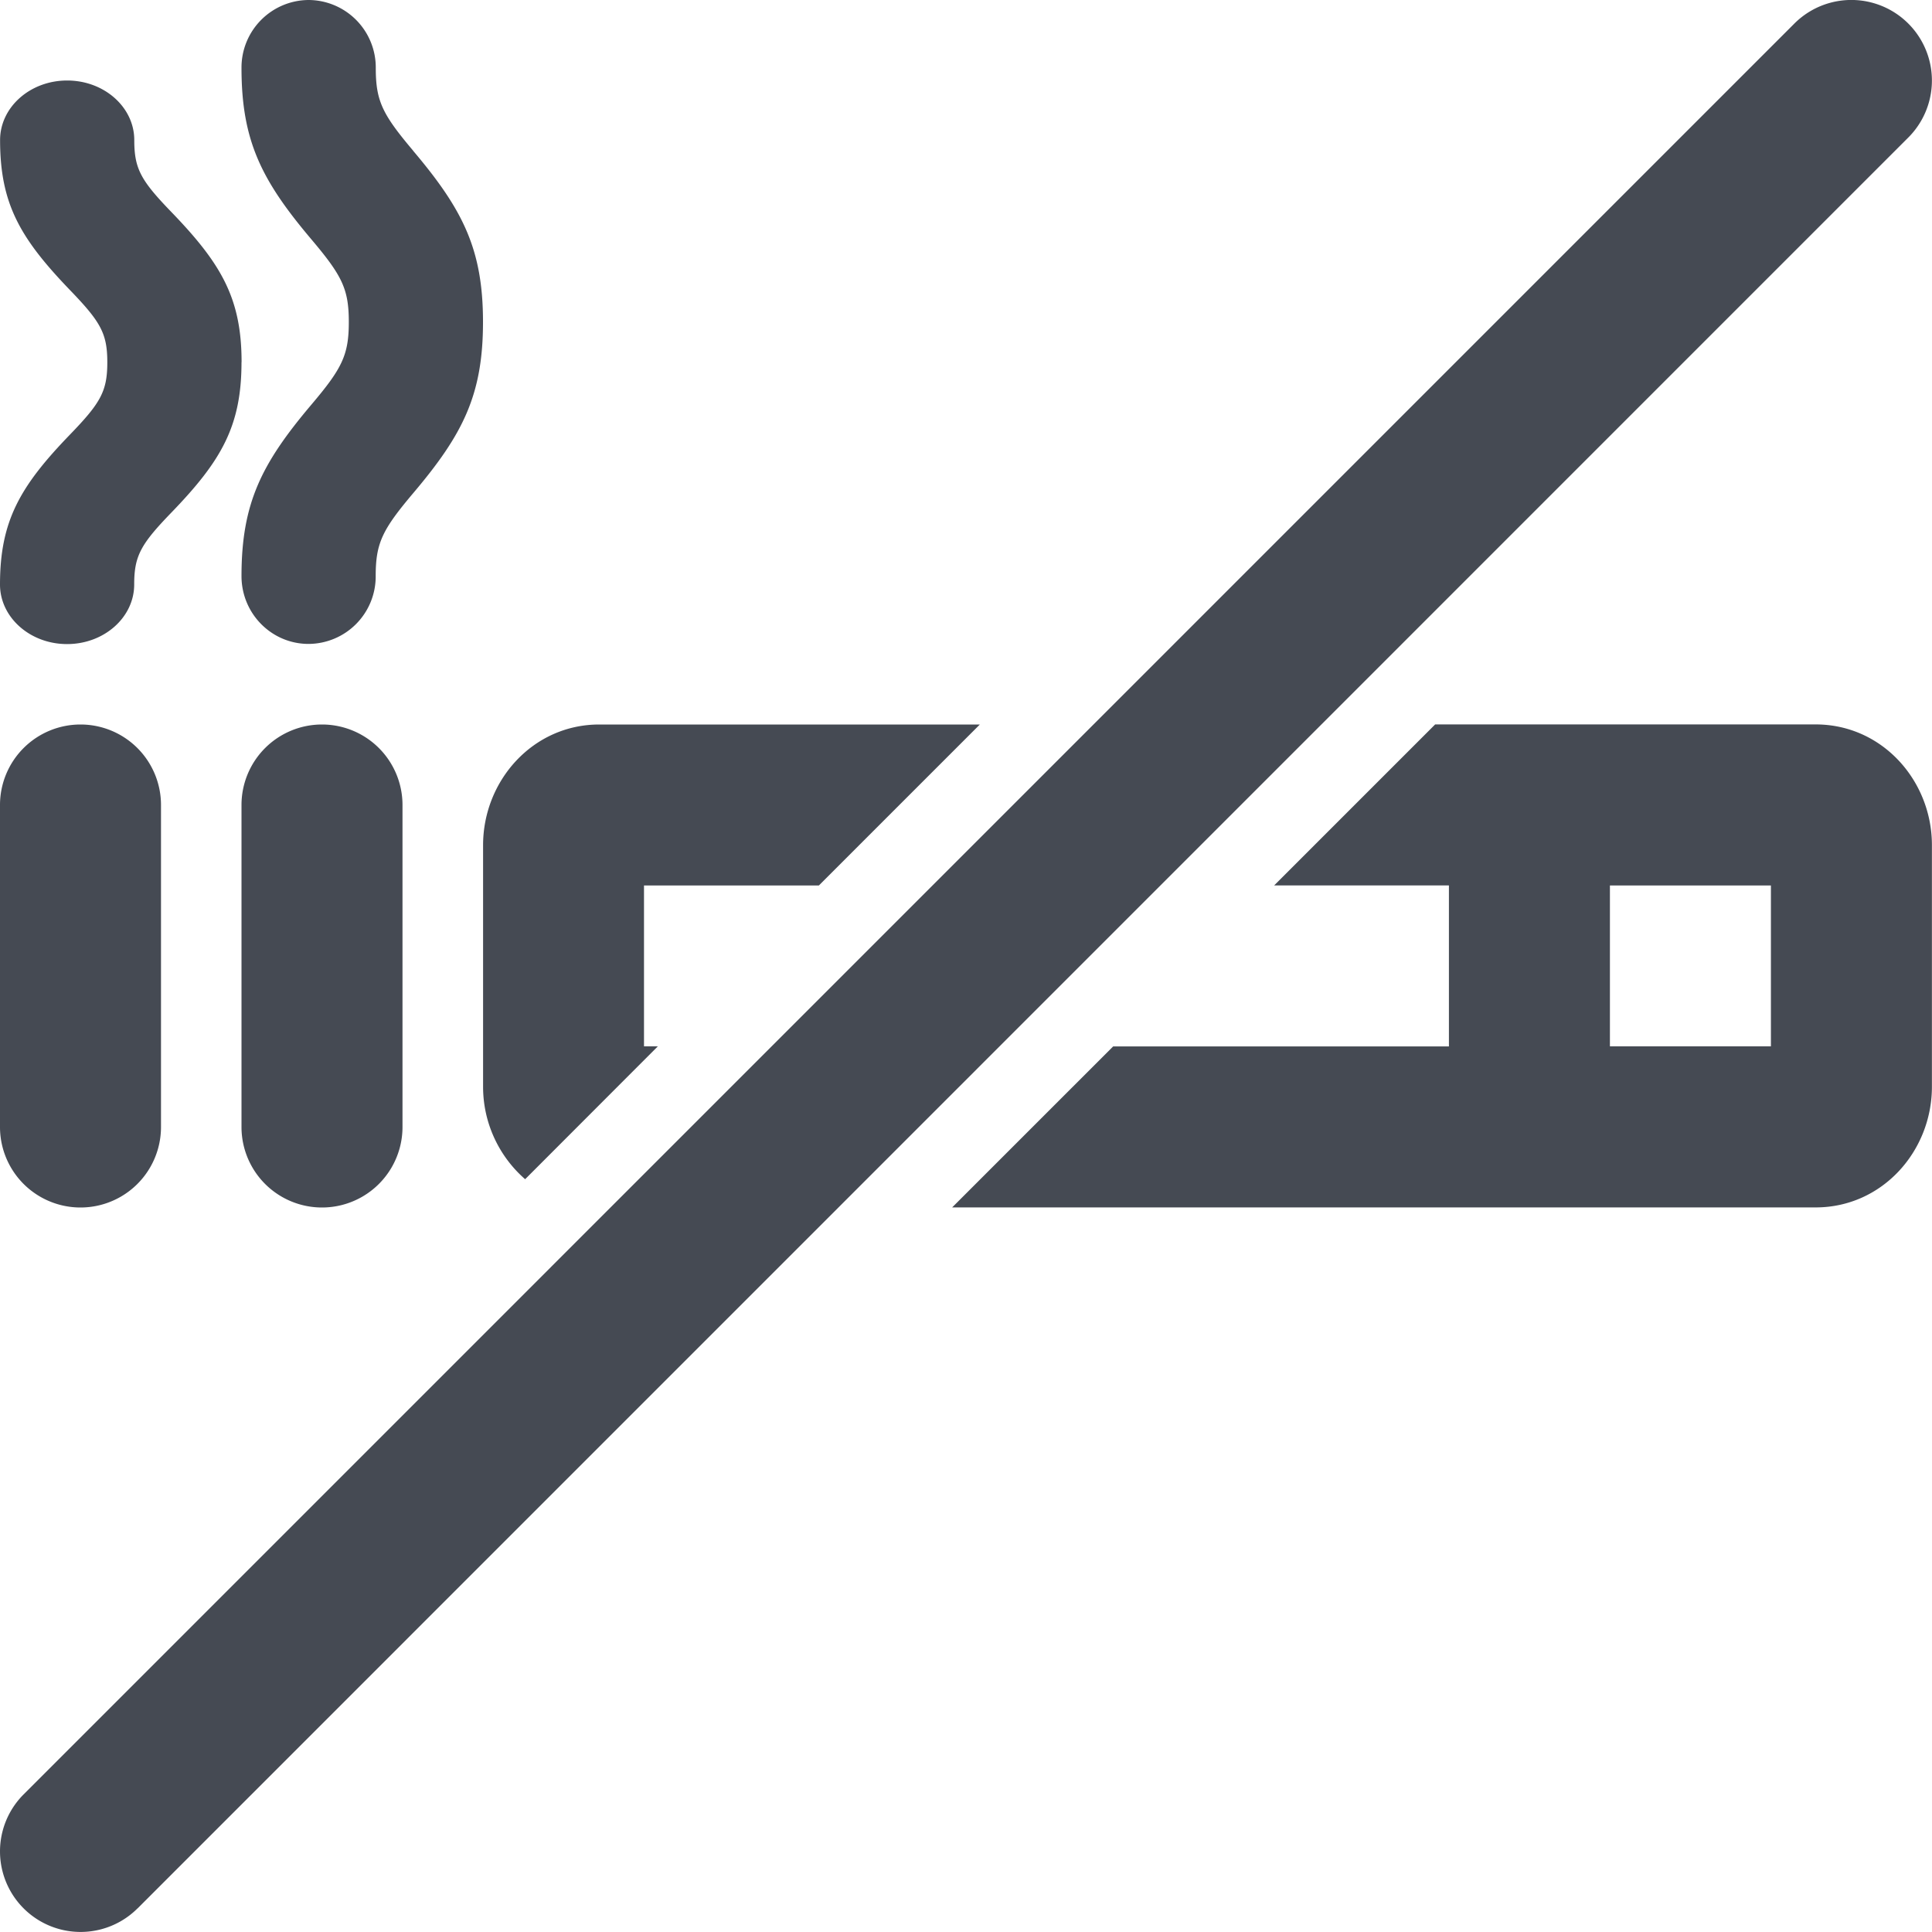
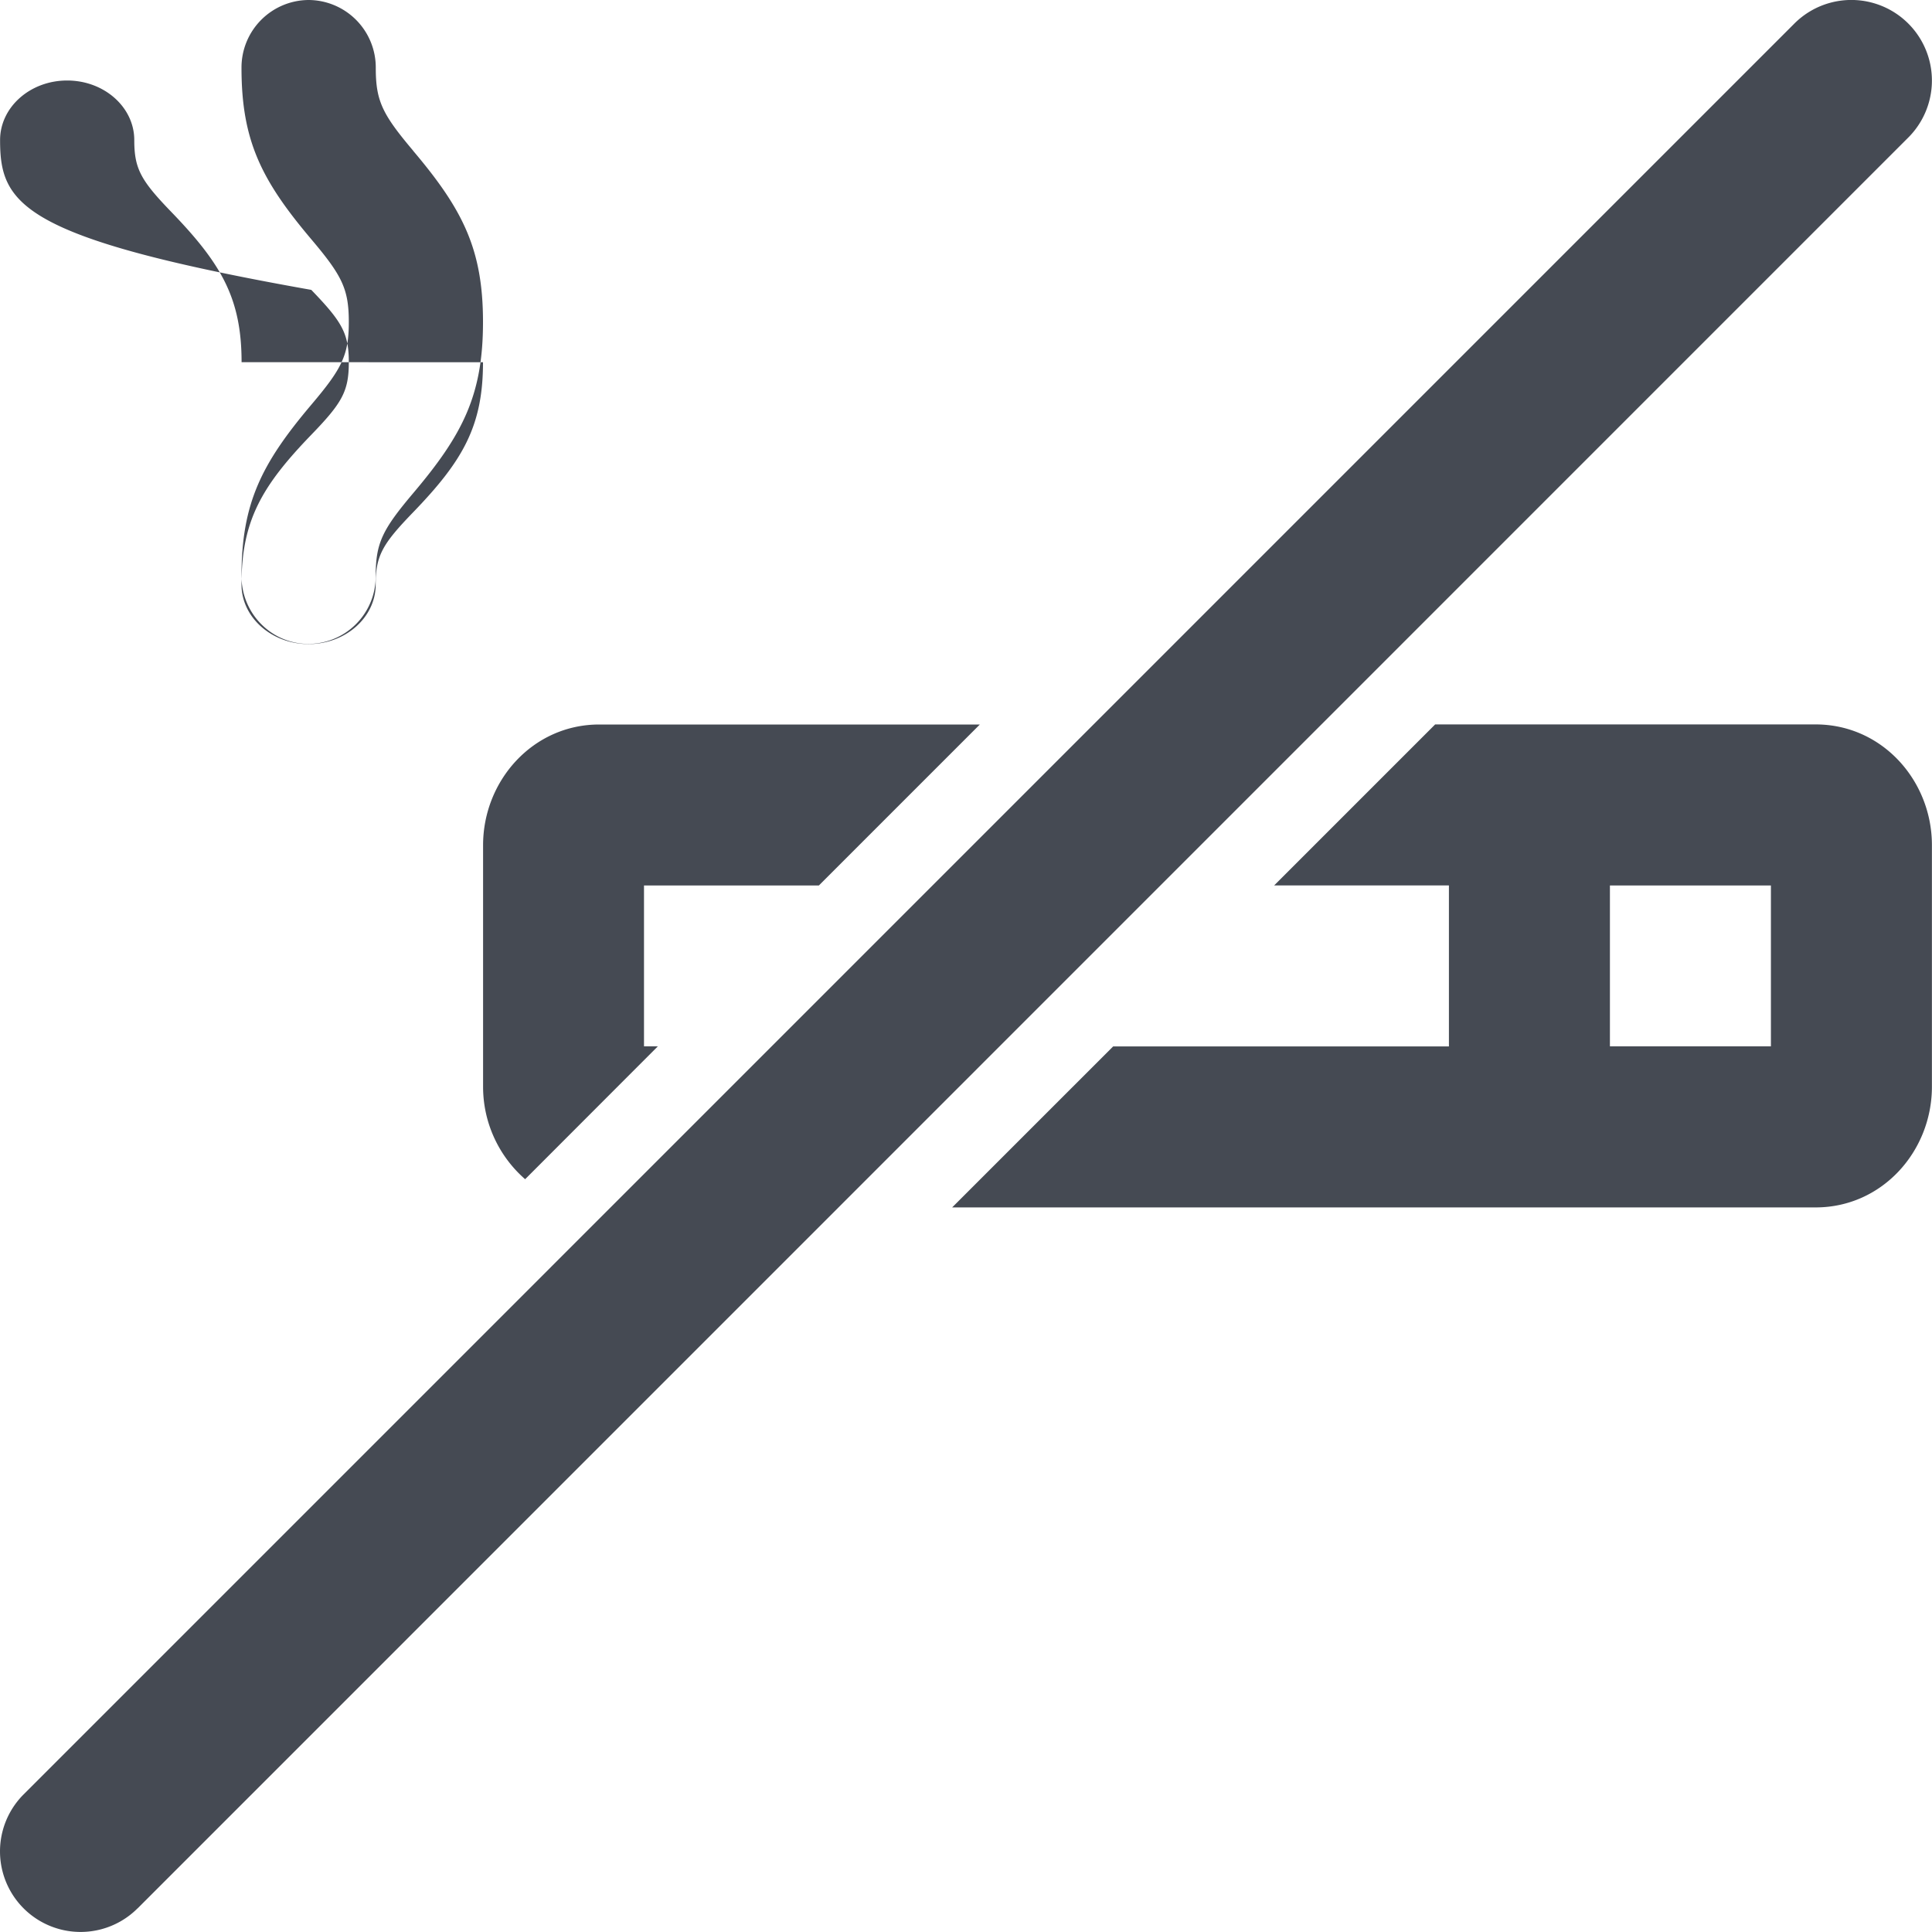
<svg xmlns="http://www.w3.org/2000/svg" xmlns:xlink="http://www.w3.org/1999/xlink" viewBox="0 0 24 24">
  <title>icon_smoking-no</title>
  <defs>
-     <path d="M1.71 23.706L23.706 1.708A1 1 0 1 0 22.29.293L.293 22.291a1 1 0 1 0 1.416 1.415zm4.814-9.058l1.648-1.65H8V11h2.172l2-2H7.444c-.824 0-1.443.697-1.443 1.5v3c0 .455.202.87.523 1.149zm13.475-1.65h2V11h-2v2zm4-2.499v3c0 .804-.62 1.5-1.444 1.5H11.828l2-2h4.171v-2h-2.171l2-2h4.727c.825 0 1.444.697 1.444 1.5zM5.134 1.874c-.383-.454-.466-.618-.466-1.029A.839.839 0 0 0 3.834 0 .839.839 0 0 0 3 .845c0 .905.25 1.397.867 2.127.383.453.466.618.466 1.028 0 .41-.083.576-.466 1.028C3.25 5.758 3 6.25 3 7.156c0 .466.373.843.833.843a.838.838 0 0 0 .834-.843c0-.411.083-.576.466-1.03C5.75 5.397 6 4.906 6 4c0-.903-.25-1.396-.867-2.126zM4 9a1 1 0 0 0-1 1v4a.999.999 0 1 0 2 0v-4a1 1 0 0 0-1-1zM1 9a1 1 0 0 0-1 1v4a.999.999 0 1 0 2 0v-4a1 1 0 0 0-1-1zm2-4.5c0 .792-.25 1.224-.867 1.863-.383.396-.466.54-.466.898 0 .408-.373.74-.834.74-.46 0-.833-.332-.833-.74 0-.79.25-1.221.867-1.86.383-.396.466-.54.466-.9s-.083-.503-.466-.9C.251 2.96.001 2.532.001 1.74c0-.408.373-.74.833-.74.461 0 .834.332.834.74 0 .359.083.503.466.899.617.64.867 1.07.867 1.86z" id="a" />
+     <path d="M1.71 23.706L23.706 1.708A1 1 0 1 0 22.29.293L.293 22.291a1 1 0 1 0 1.416 1.415zm4.814-9.058l1.648-1.65H8V11h2.172l2-2H7.444c-.824 0-1.443.697-1.443 1.5v3c0 .455.202.87.523 1.149zm13.475-1.65h2V11h-2v2zm4-2.499v3c0 .804-.62 1.5-1.444 1.5H11.828l2-2h4.171v-2h-2.171l2-2h4.727c.825 0 1.444.697 1.444 1.5zM5.134 1.874c-.383-.454-.466-.618-.466-1.029A.839.839 0 0 0 3.834 0 .839.839 0 0 0 3 .845c0 .905.25 1.397.867 2.127.383.453.466.618.466 1.028 0 .41-.083.576-.466 1.028C3.25 5.758 3 6.25 3 7.156c0 .466.373.843.833.843a.838.838 0 0 0 .834-.843c0-.411.083-.576.466-1.03C5.75 5.397 6 4.906 6 4c0-.903-.25-1.396-.867-2.126zM4 9a1 1 0 0 0-1 1v4a.999.999 0 1 0 2 0v-4a1 1 0 0 0-1-1za1 1 0 0 0-1 1v4a.999.999 0 1 0 2 0v-4a1 1 0 0 0-1-1zm2-4.5c0 .792-.25 1.224-.867 1.863-.383.396-.466.54-.466.898 0 .408-.373.74-.834.74-.46 0-.833-.332-.833-.74 0-.79.25-1.221.867-1.86.383-.396.466-.54.466-.9s-.083-.503-.466-.9C.251 2.96.001 2.532.001 1.74c0-.408.373-.74.833-.74.461 0 .834.332.834.74 0 .359.083.503.466.899.617.64.867 1.07.867 1.86z" id="a" />
  </defs>
  <g fill="none" fill-rule="evenodd">
    <use fill="#454A53" xlink:href="#a" />
  </g>
</svg>